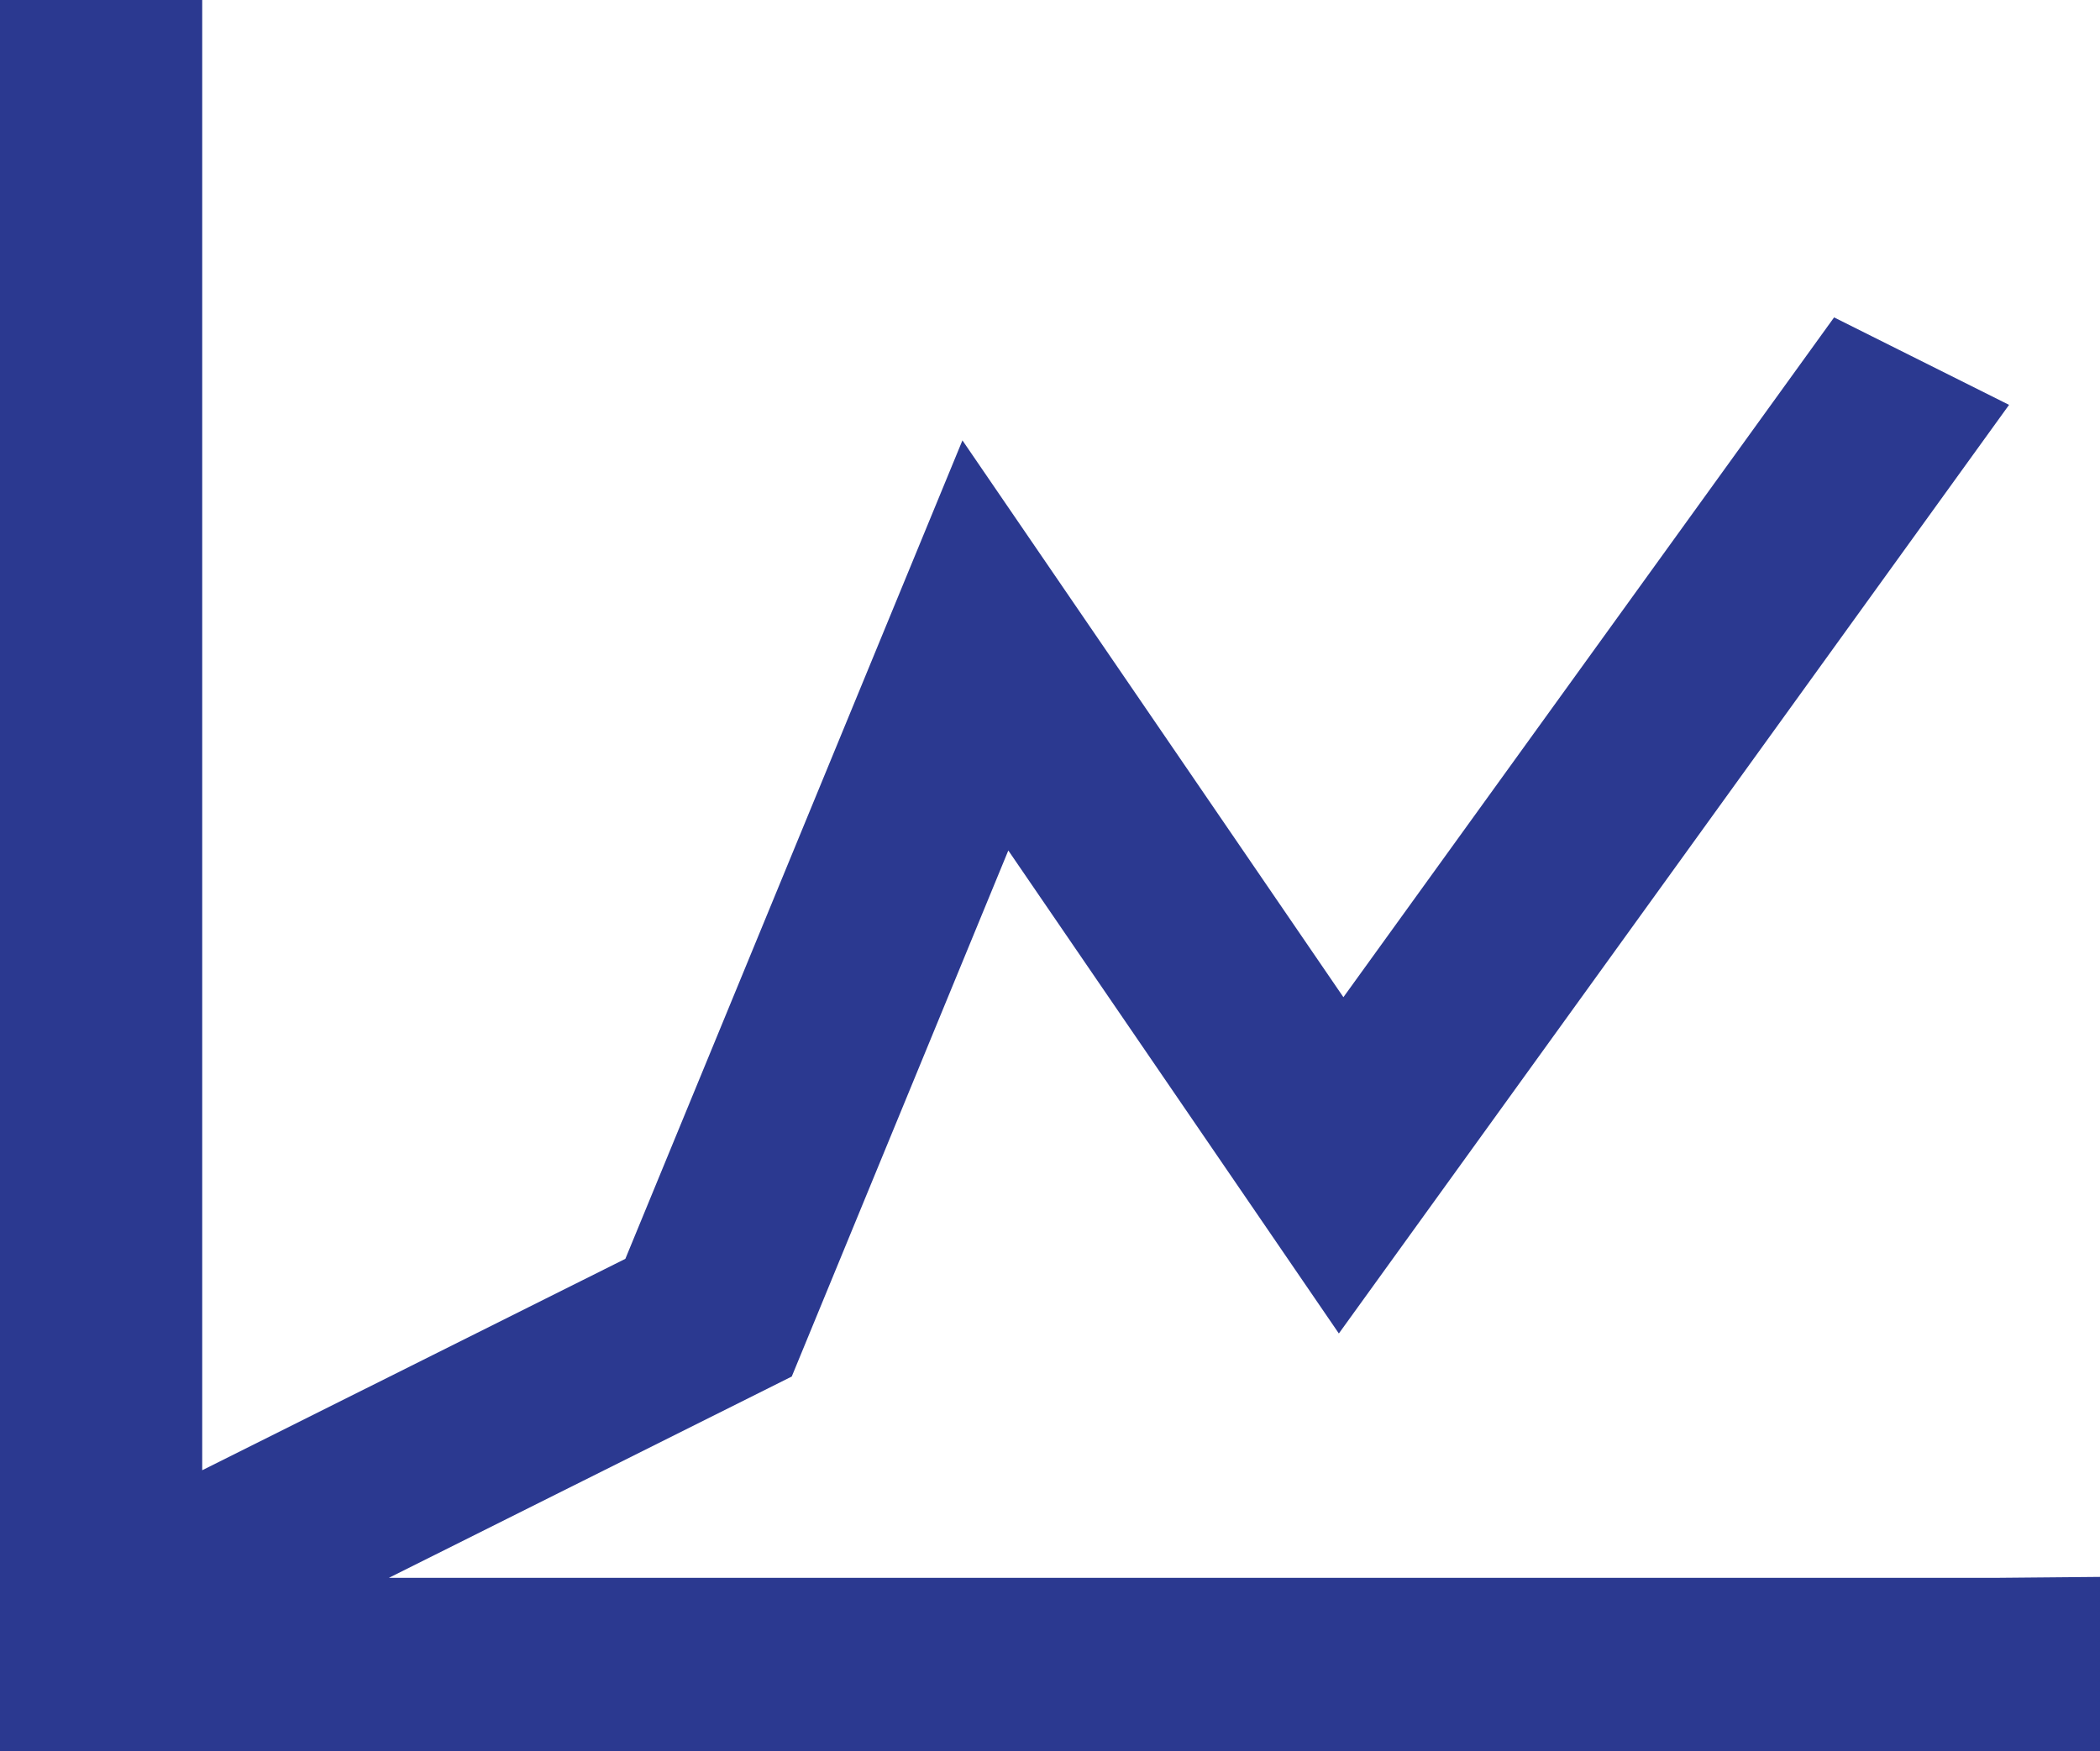
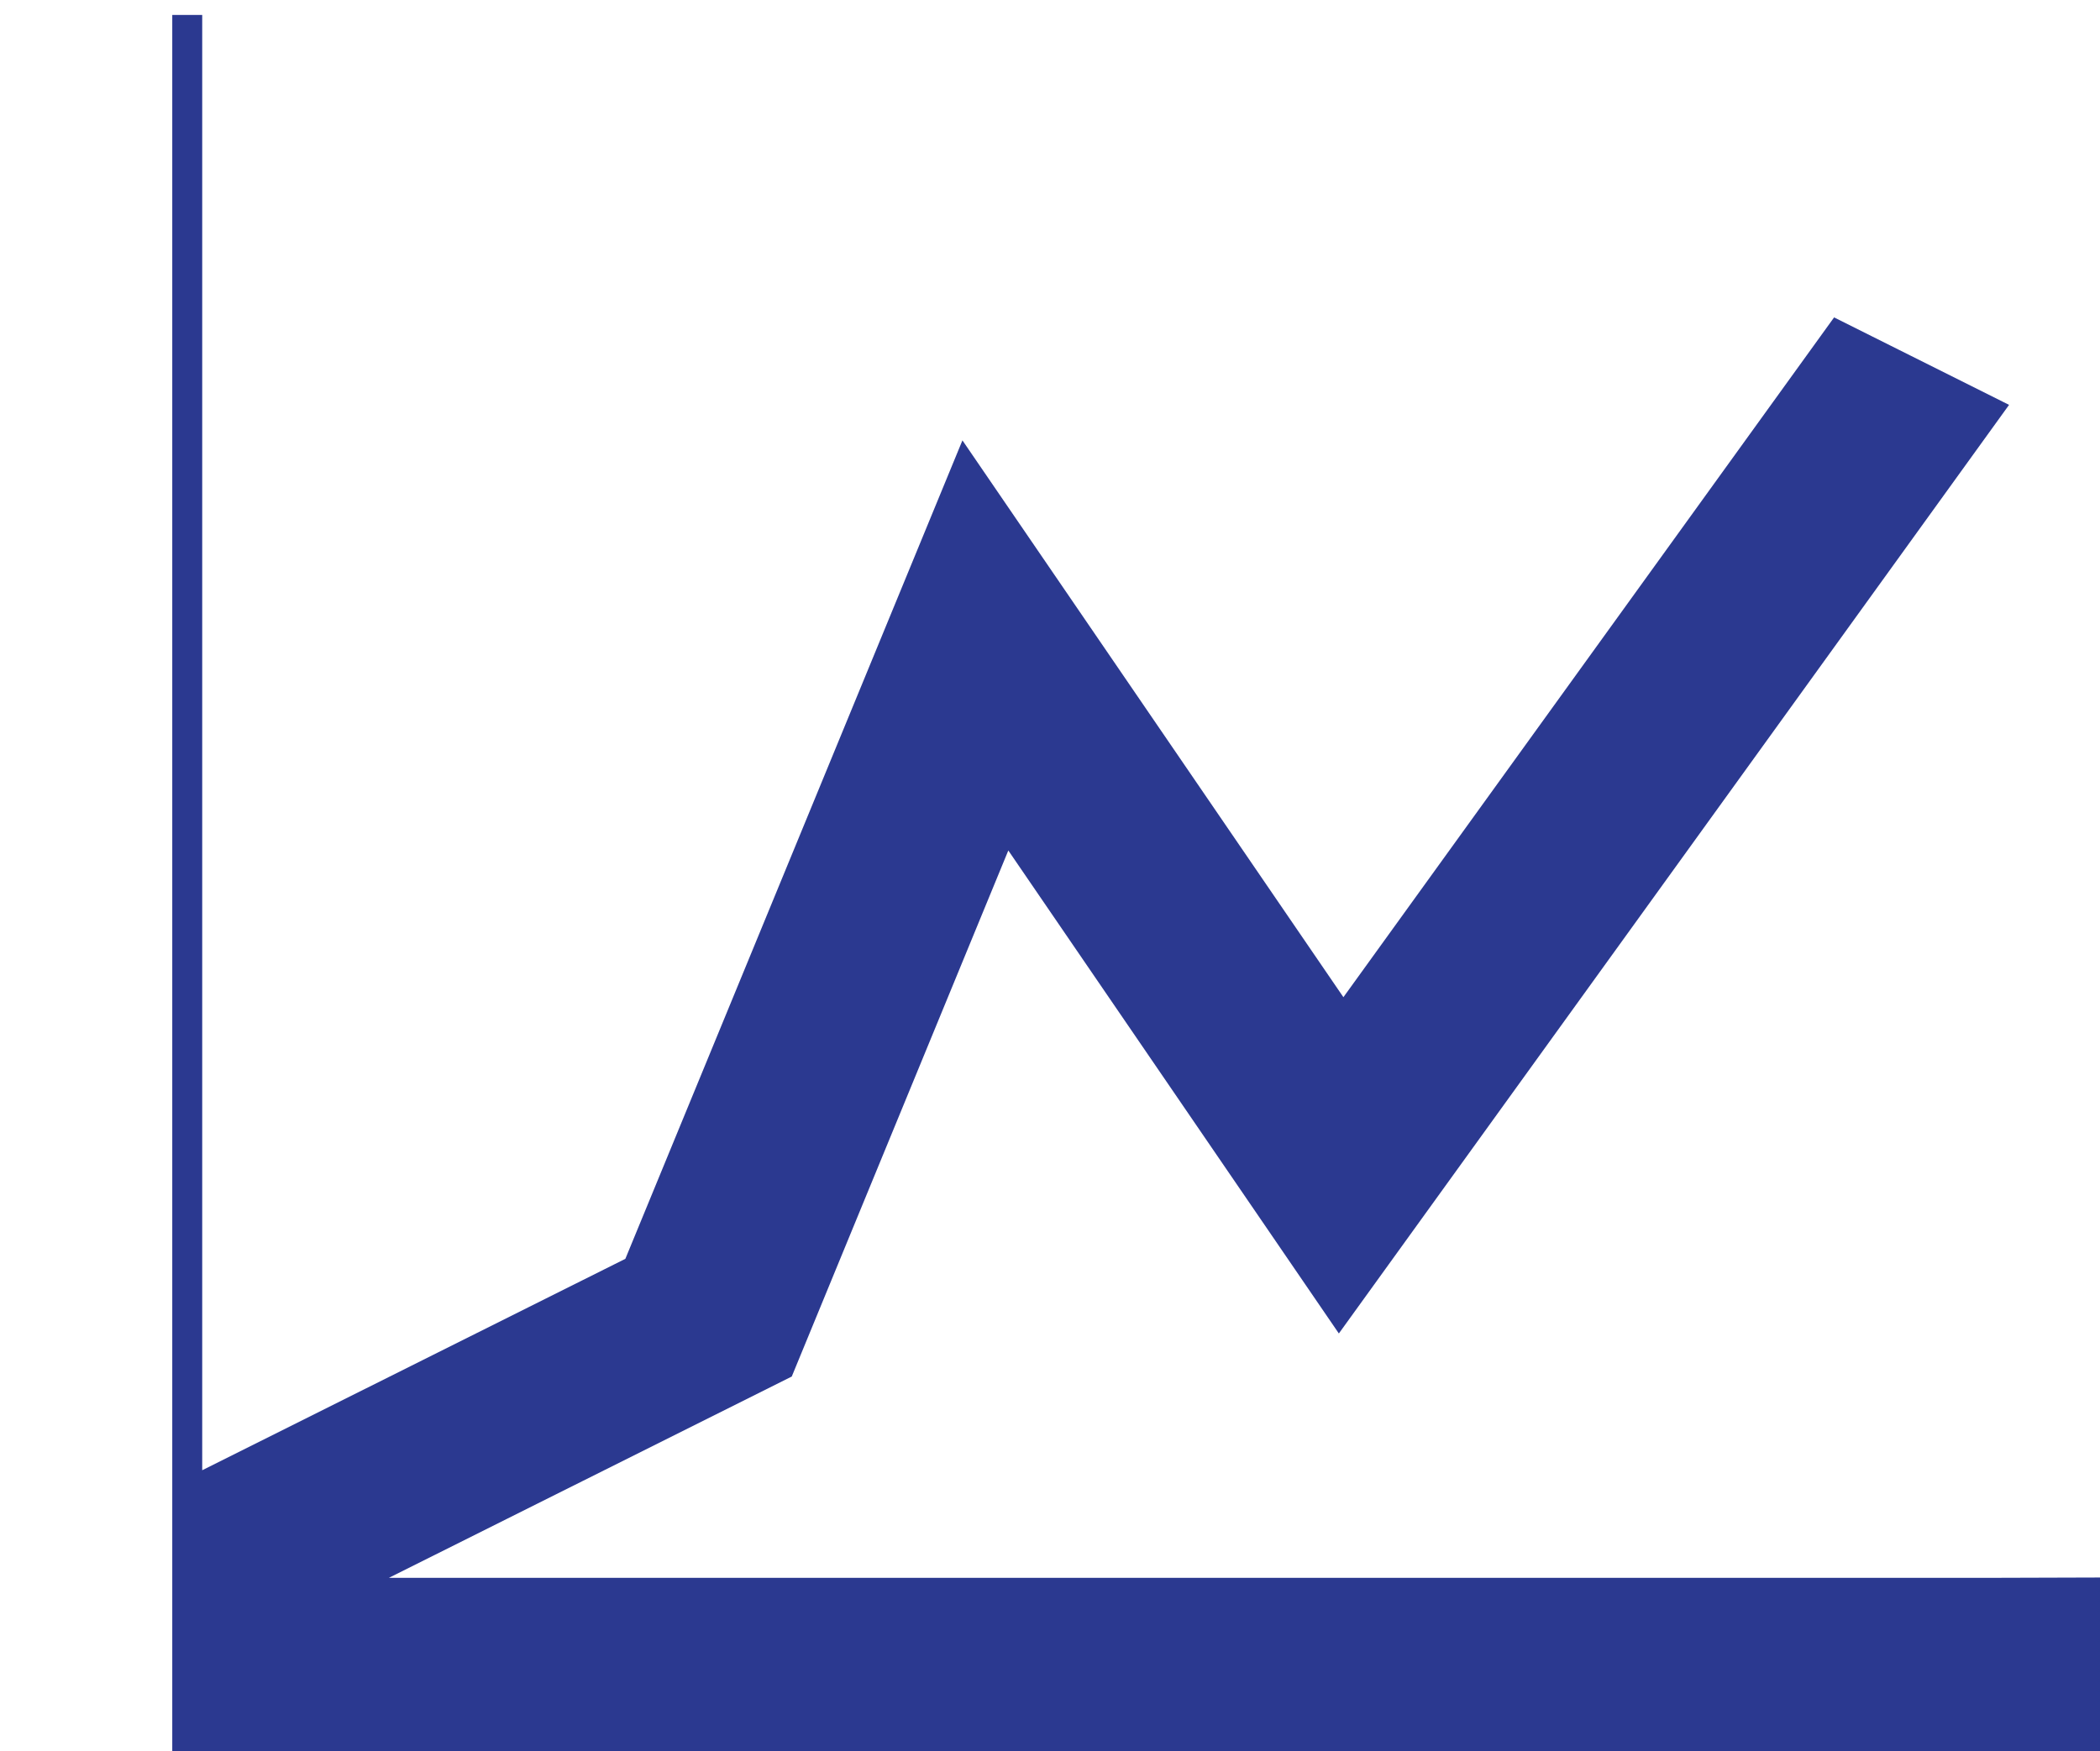
<svg xmlns="http://www.w3.org/2000/svg" width="35.06" height="29.241" viewBox="0 0 35.06 29.241">
  <defs>
    <style>.a{fill:#2B3990;stroke:#2B3990;stroke-width:0.5px;}</style>
  </defs>
-   <path class="a" d="M35.688,28.919H7.755l7.589-3.793L19.1,16l5.579,8.154L35.488,9.174,33.02,7.94,24.744,19.408l-6.3-9.21L12.957,23.524l-7.51,3.753V2.571H2.571V31.312h34.56V28.906Z" transform="translate(-2.321 -2.321)" />
+   <path class="a" d="M35.688,28.919H7.755l7.589-3.793L19.1,16l5.579,8.154L35.488,9.174,33.02,7.94,24.744,19.408l-6.3-9.21L12.957,23.524l-7.51,3.753V2.571V31.312h34.56V28.906Z" transform="translate(-2.321 -2.321)" />
</svg>